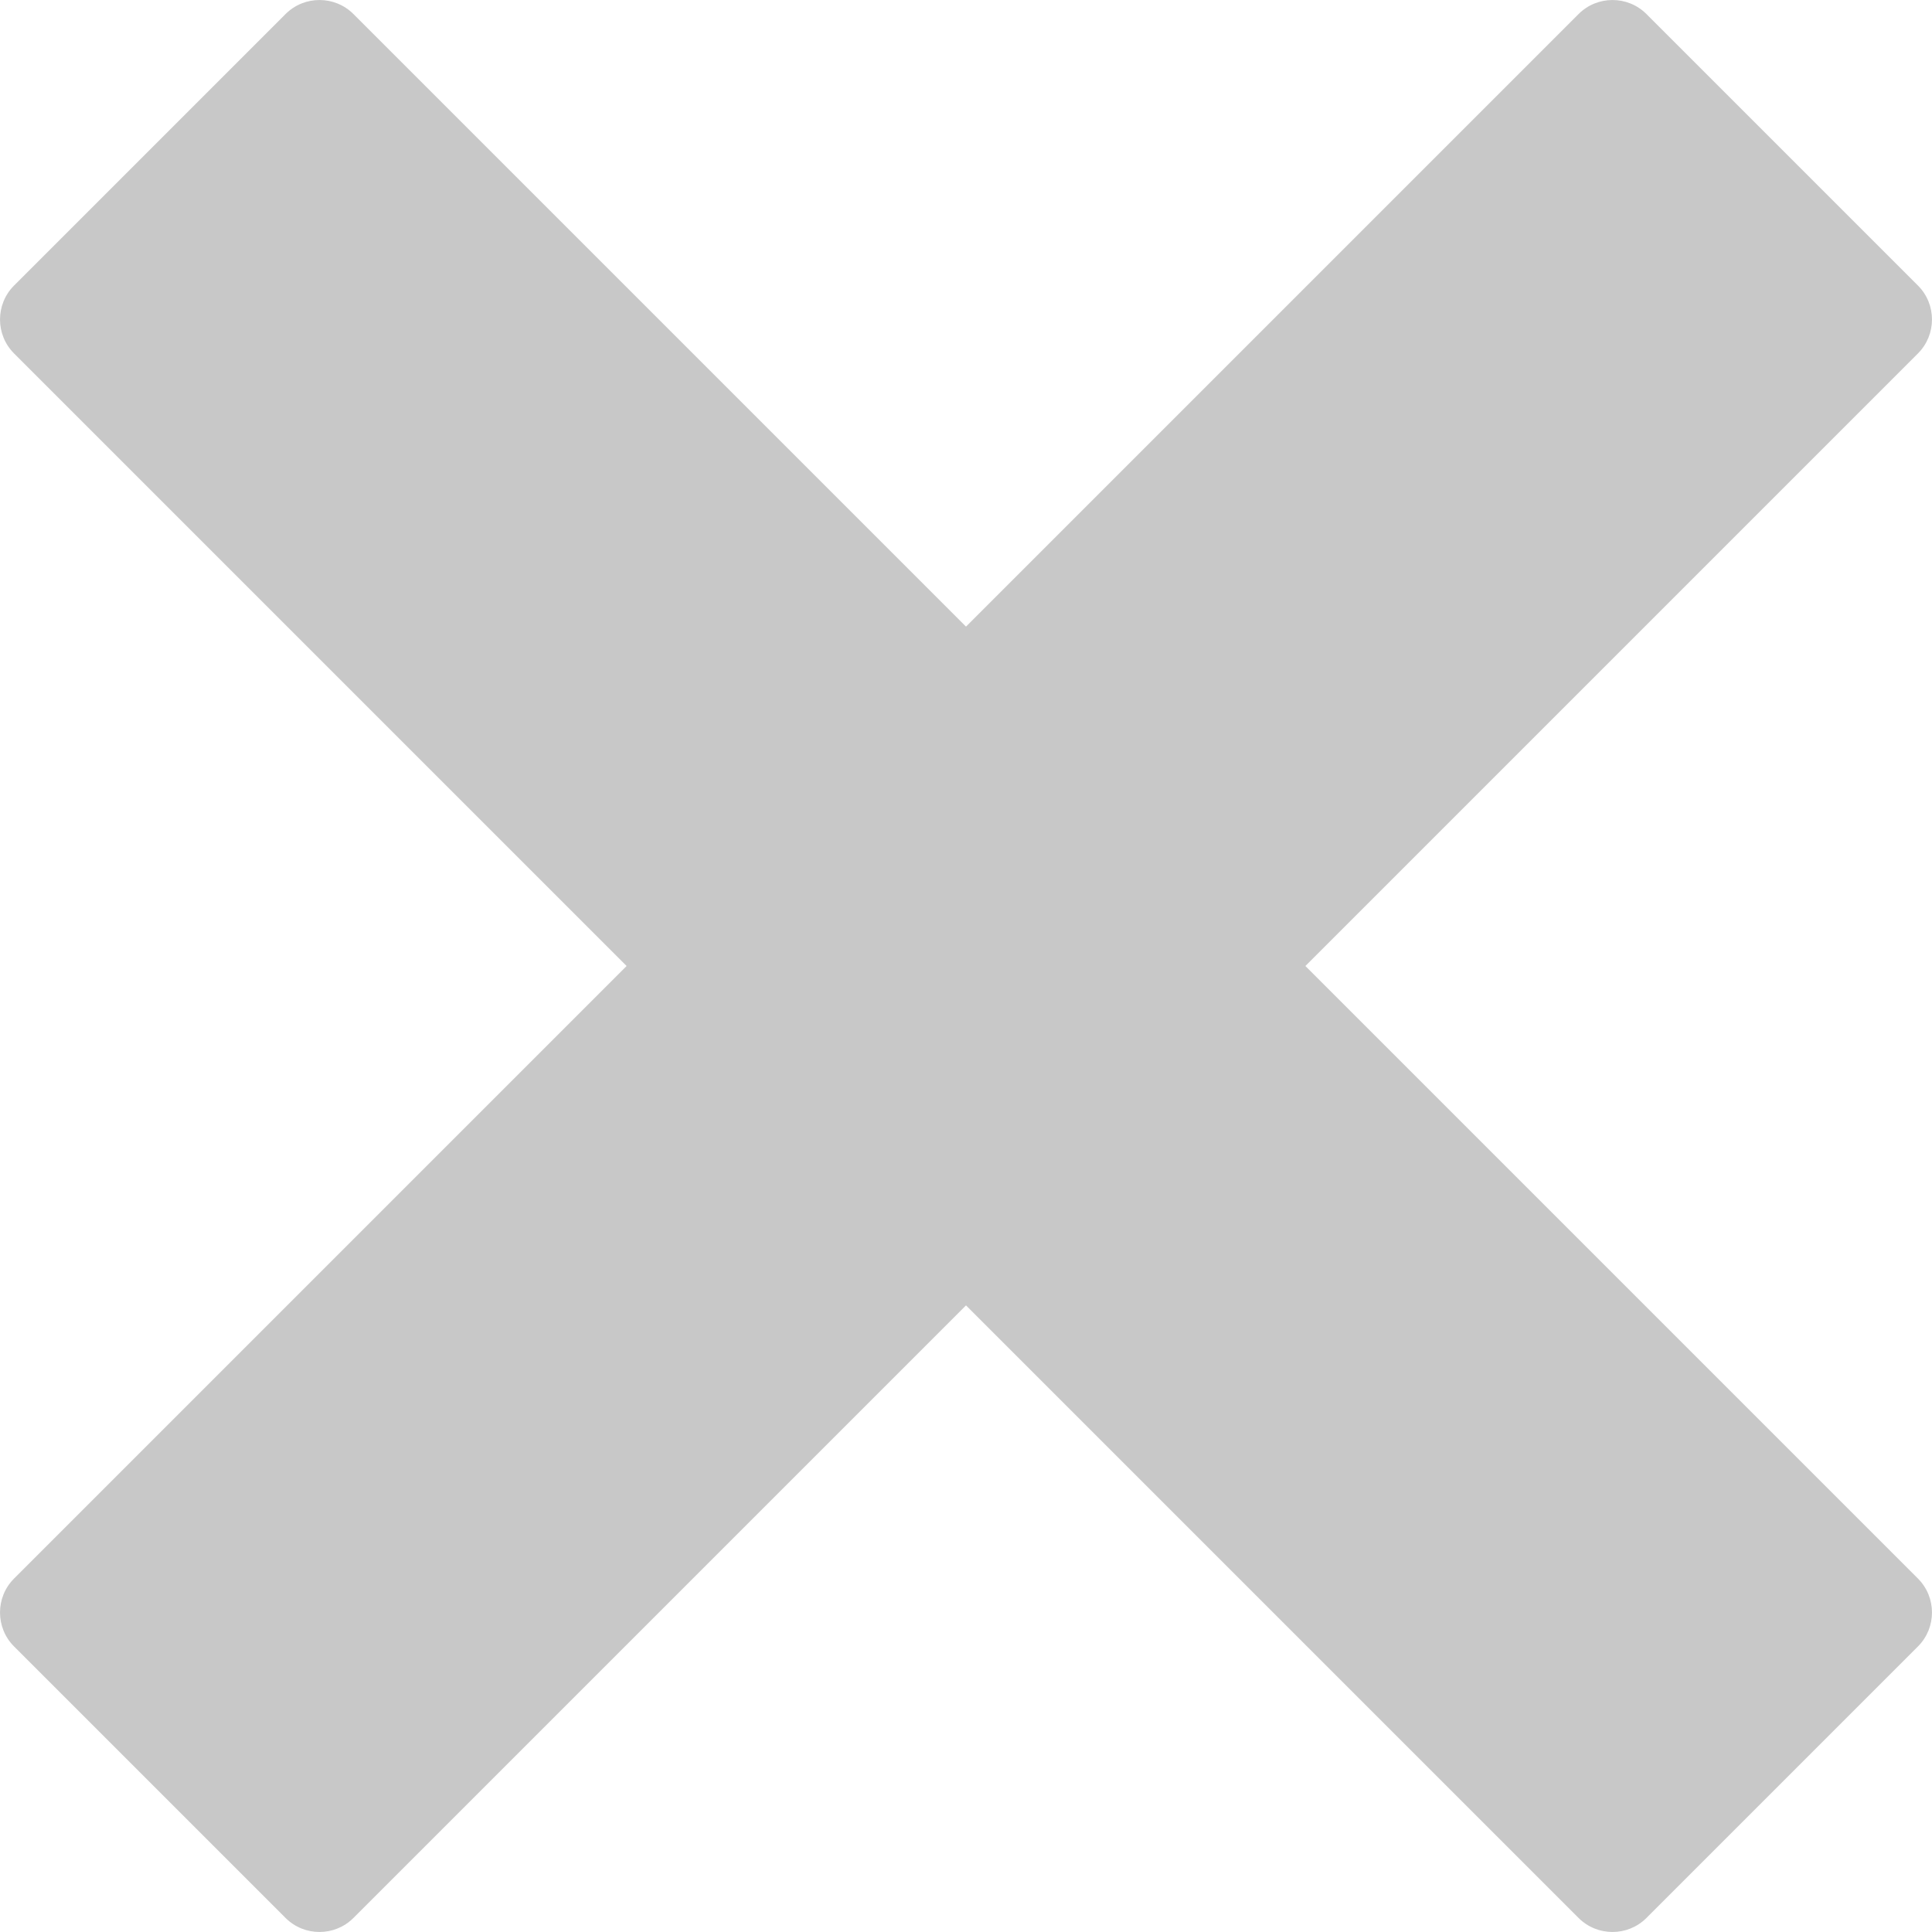
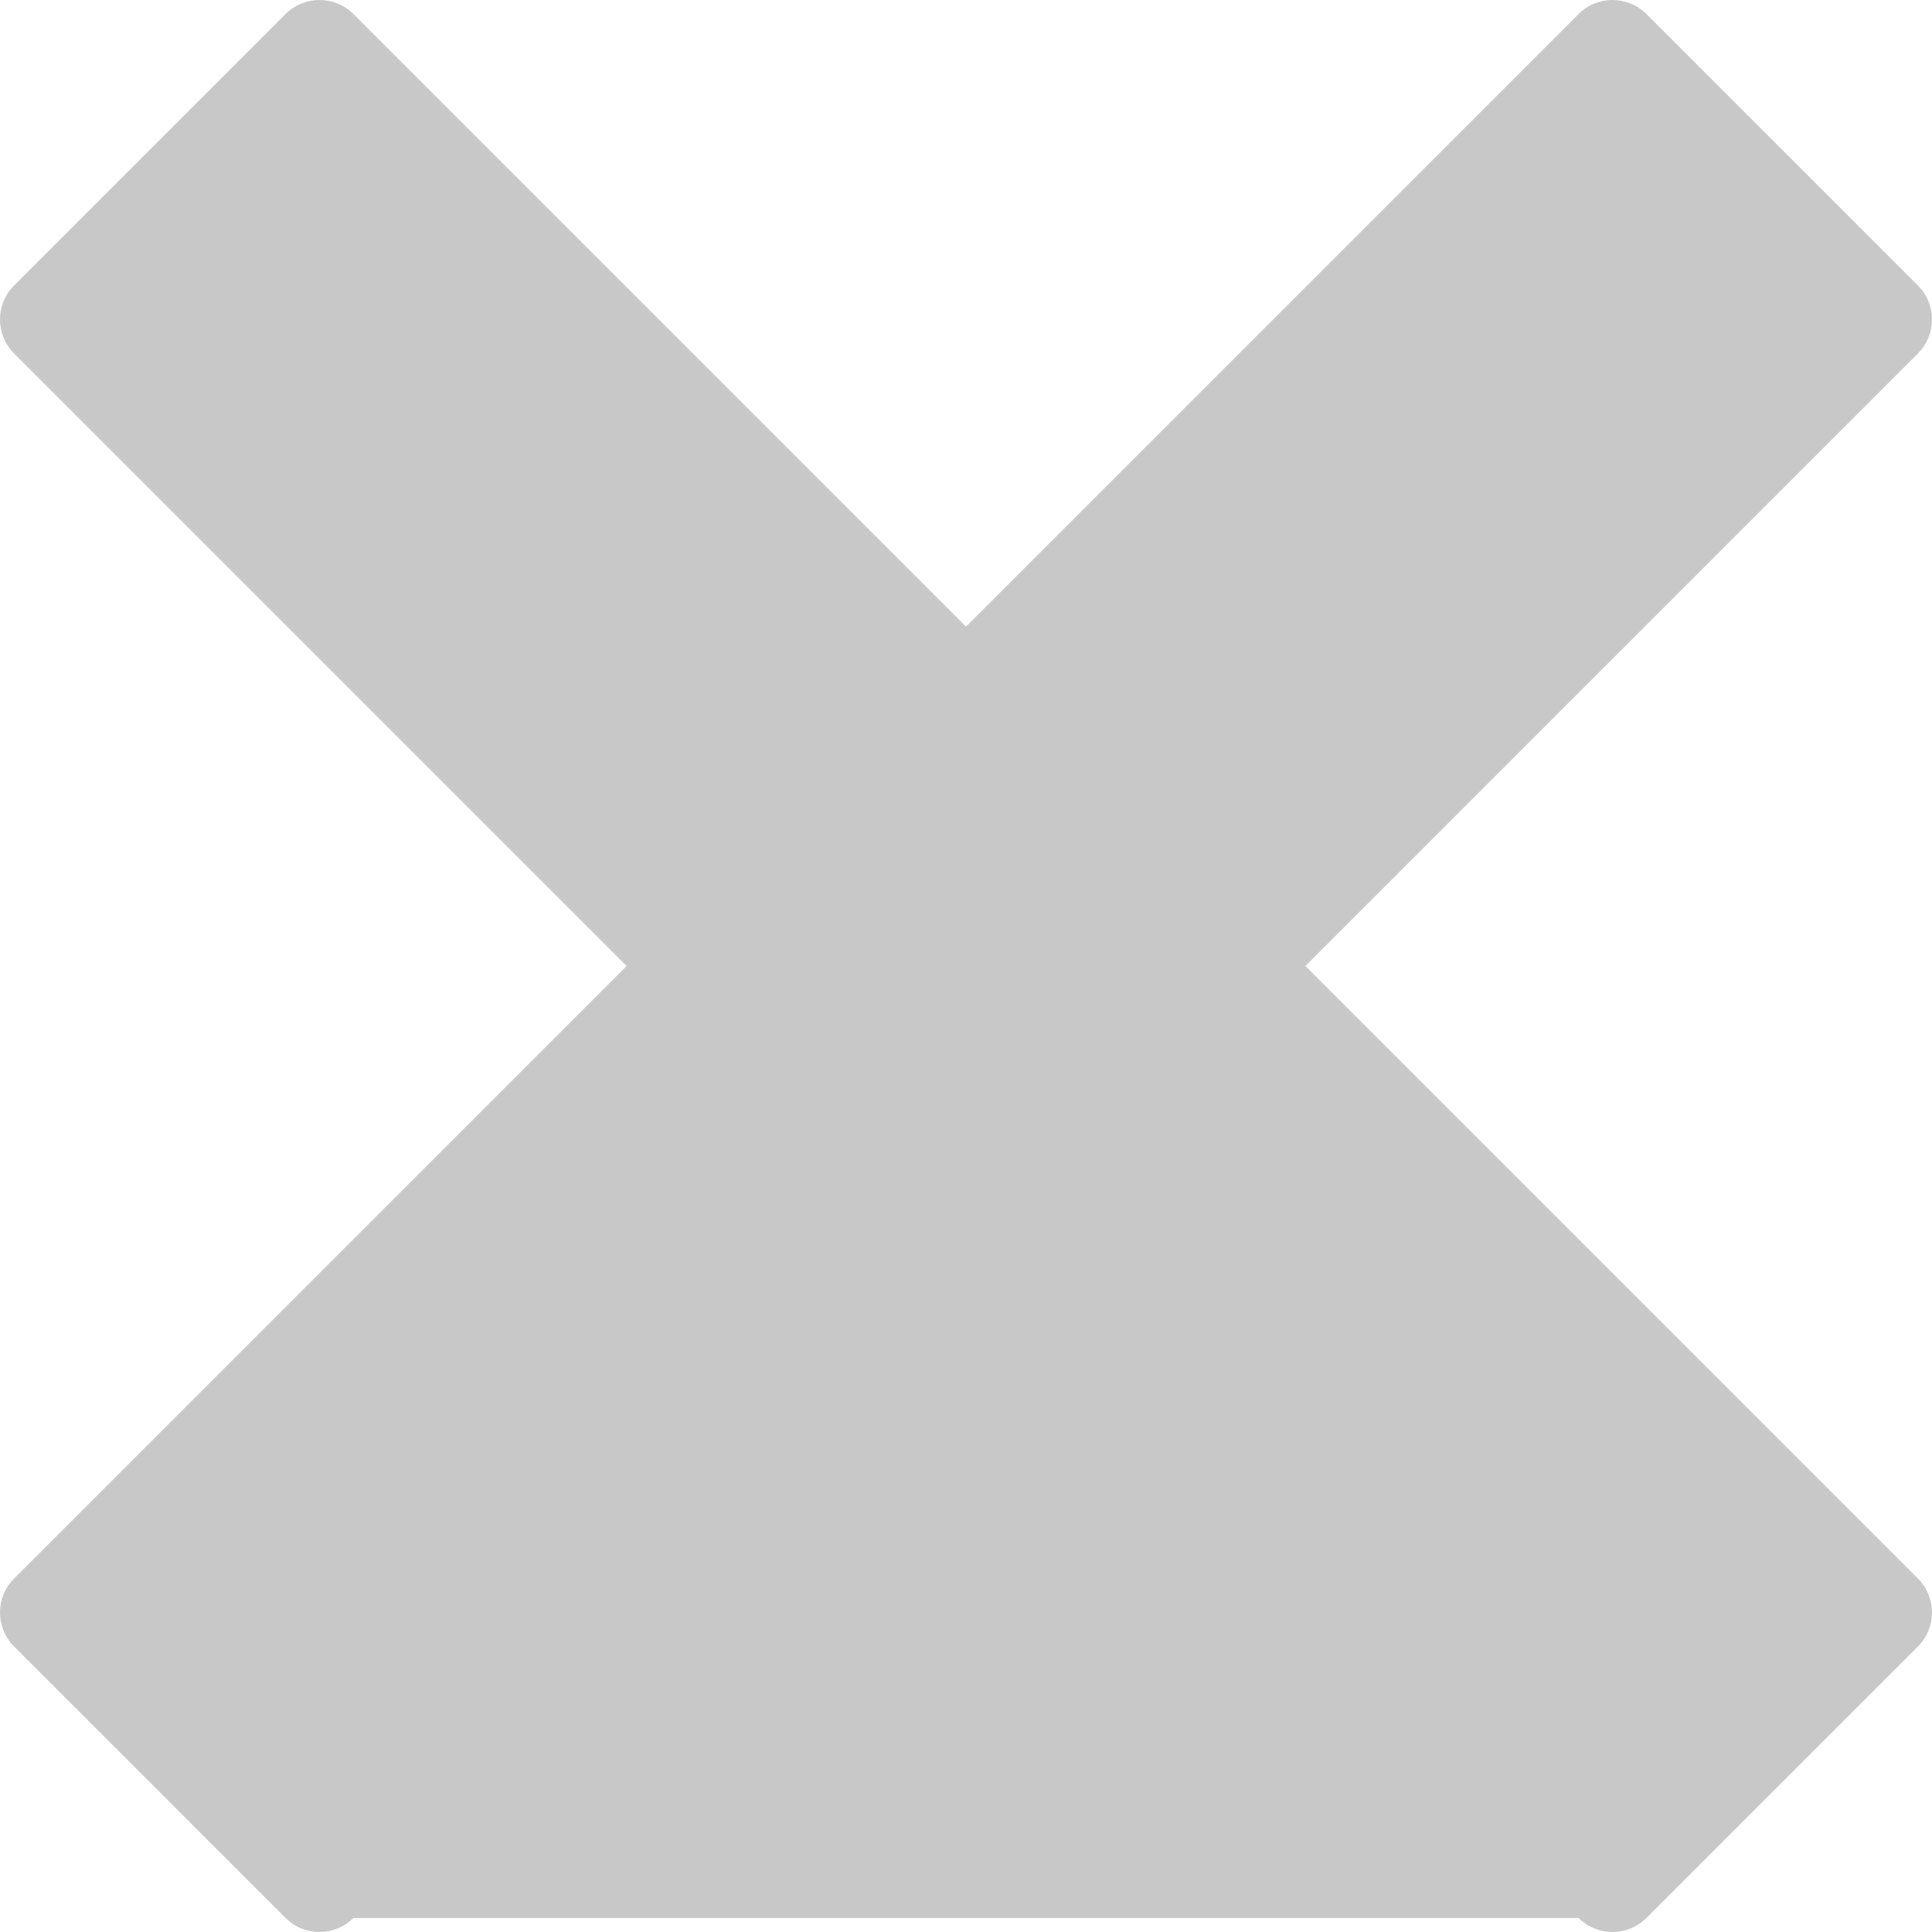
<svg xmlns="http://www.w3.org/2000/svg" width="27px" height="27px" viewBox="0 0 27 27" version="1.1">
  <title>X</title>
  <g id="Site" stroke="none" stroke-width="1" fill="none" fill-rule="evenodd">
    <g id="Genesis-Hotel-Overlay" transform="translate(-425, -536)" fill="#C8C8C8">
      <g id="Group-2" transform="translate(425, 536)">
-         <path d="M18.243,13.5 L26.804,4.939 C27.065,4.678 27.065,4.252 26.804,3.991 L23.009,0.196 C22.748,-0.065 22.322,-0.065 22.061,0.196 L13.5,8.757 L4.939,0.196 C4.678,-0.065 4.252,-0.065 3.991,0.196 L0.196,3.991 C-0.065,4.252 -0.065,4.678 0.196,4.939 L8.757,13.5 L0.196,22.061 C-0.065,22.322 -0.065,22.748 0.196,23.009 L3.991,26.804 C4.252,27.065 4.678,27.065 4.939,26.804 L13.5,18.243 L22.061,26.804 C22.322,27.065 22.748,27.065 23.009,26.804 L26.804,23.009 C27.065,22.748 27.065,22.322 26.804,22.061 L18.243,13.5 Z" id="X" />
+         <path d="M18.243,13.5 L26.804,4.939 C27.065,4.678 27.065,4.252 26.804,3.991 L23.009,0.196 C22.748,-0.065 22.322,-0.065 22.061,0.196 L13.5,8.757 L4.939,0.196 C4.678,-0.065 4.252,-0.065 3.991,0.196 L0.196,3.991 C-0.065,4.252 -0.065,4.678 0.196,4.939 L8.757,13.5 L0.196,22.061 C-0.065,22.322 -0.065,22.748 0.196,23.009 L3.991,26.804 C4.252,27.065 4.678,27.065 4.939,26.804 L22.061,26.804 C22.322,27.065 22.748,27.065 23.009,26.804 L26.804,23.009 C27.065,22.748 27.065,22.322 26.804,22.061 L18.243,13.5 Z" id="X" />
      </g>
    </g>
  </g>
</svg>